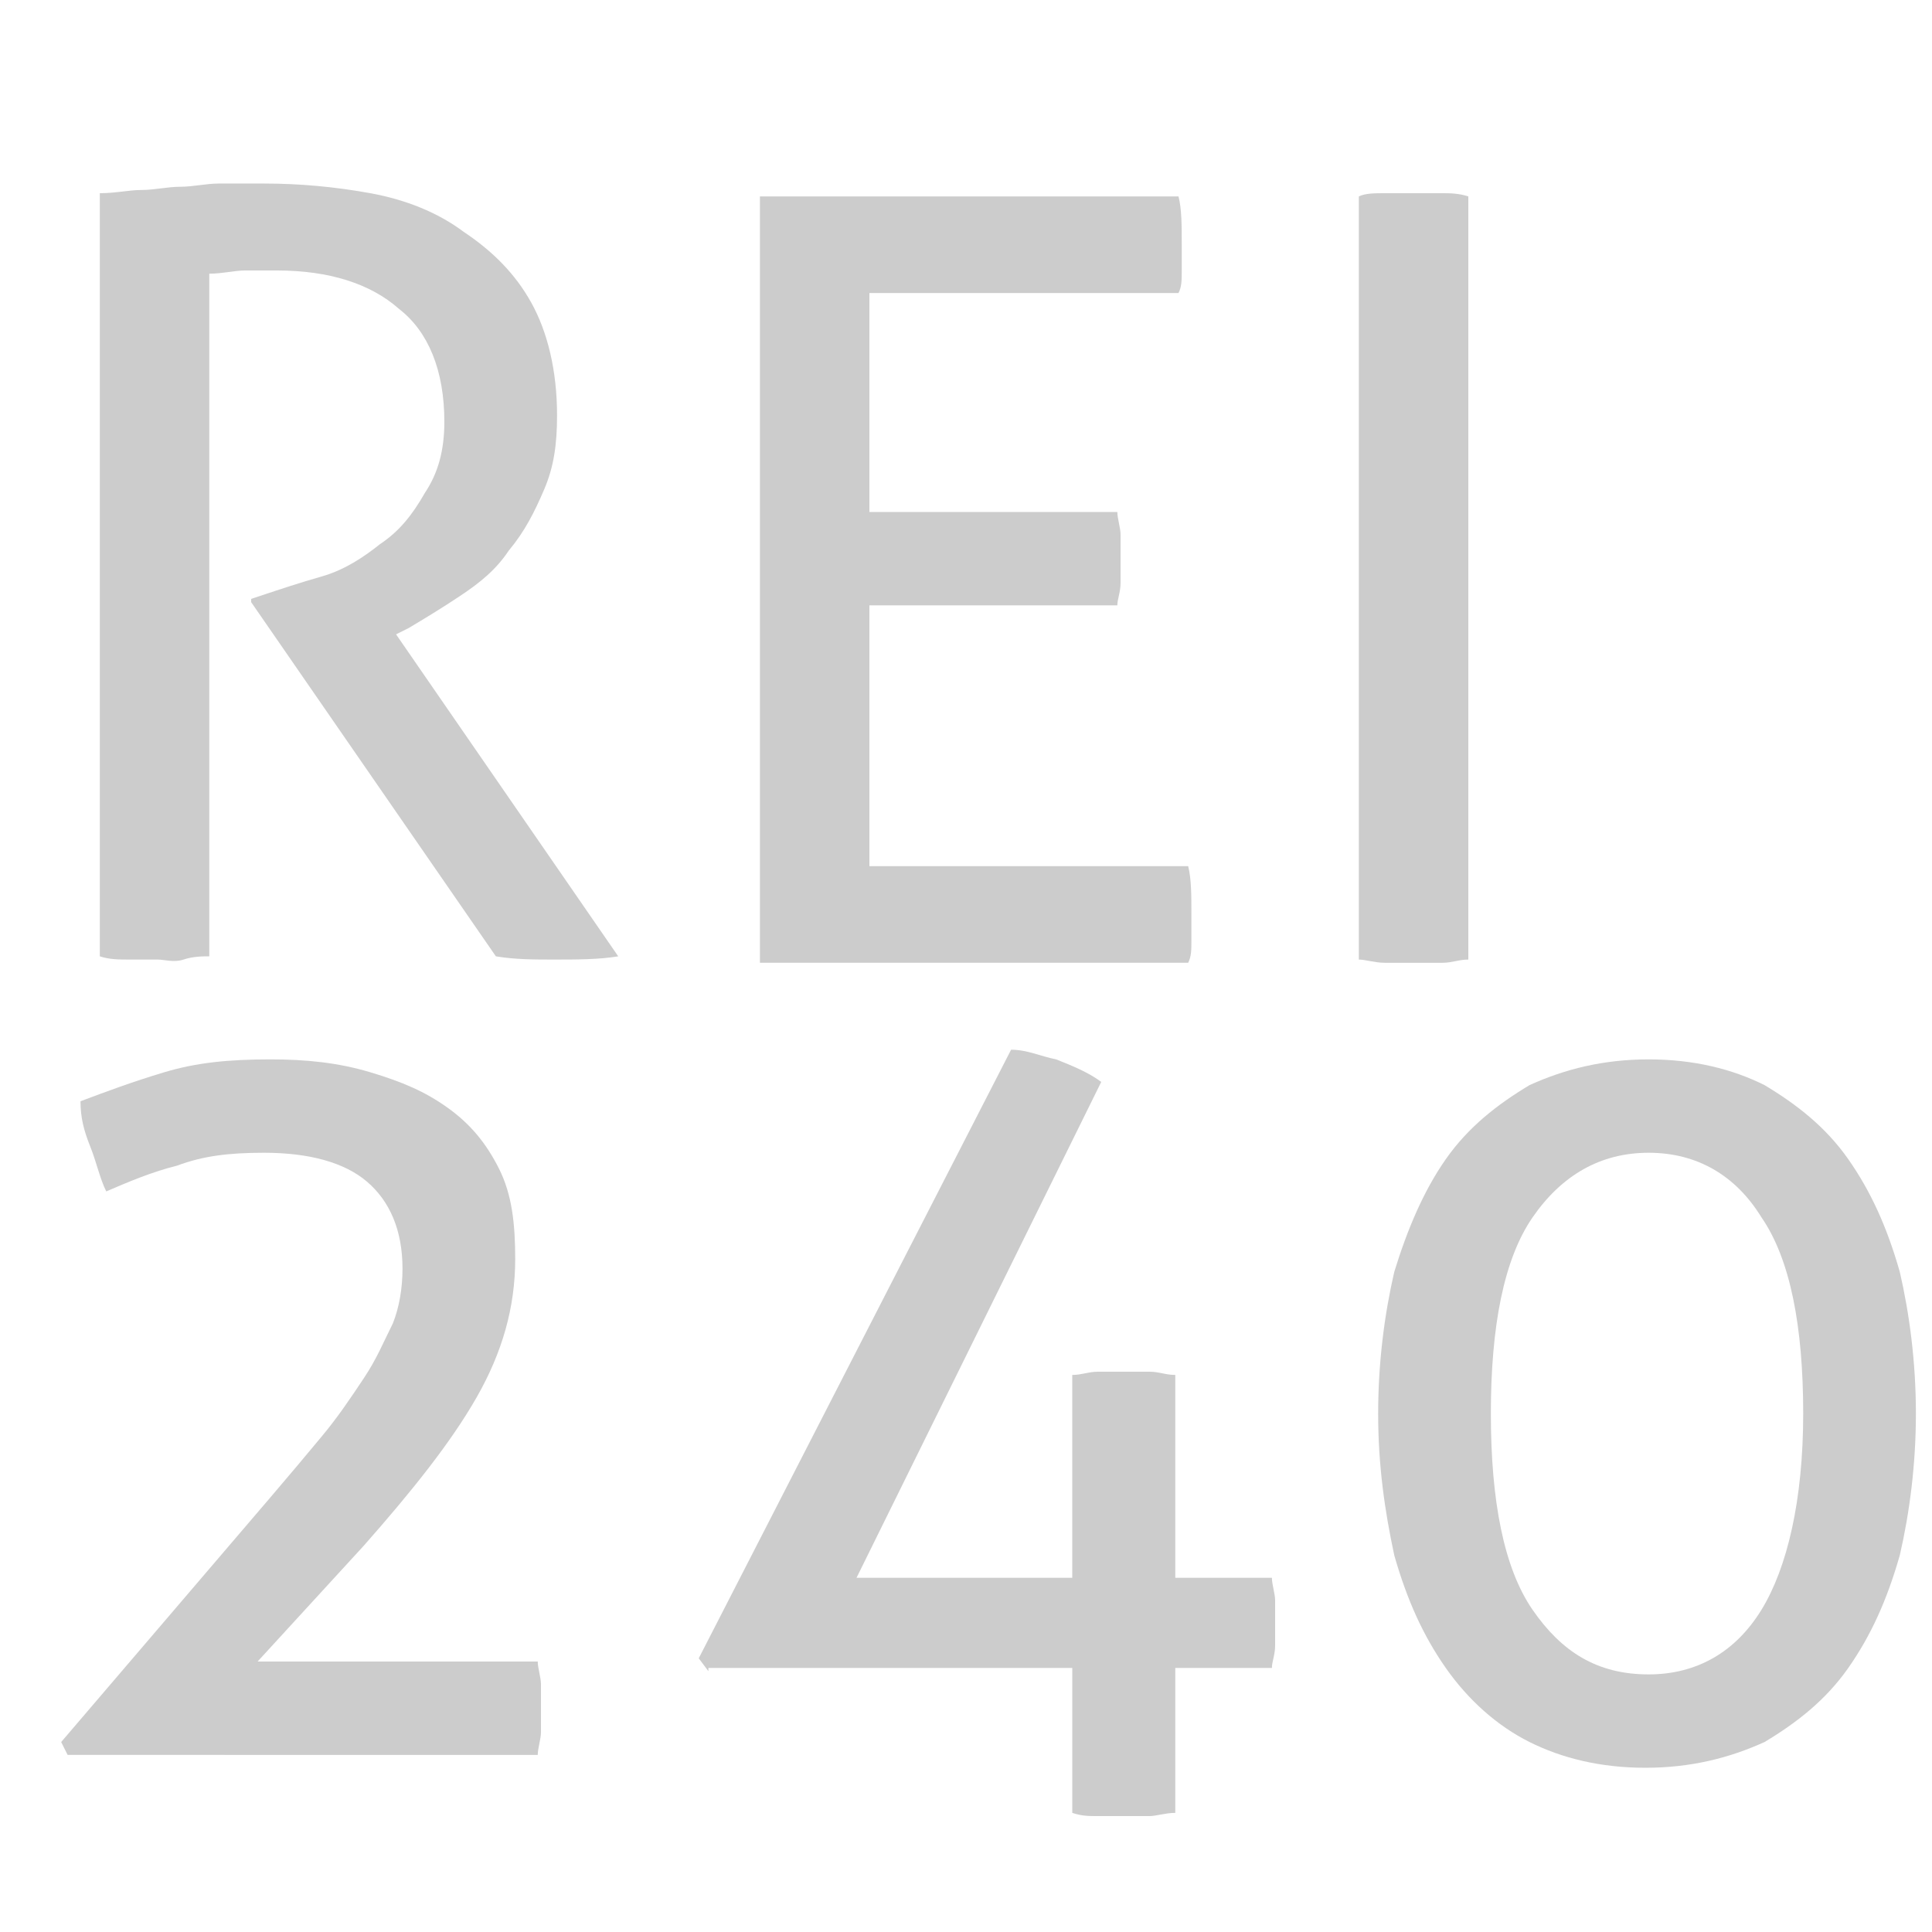
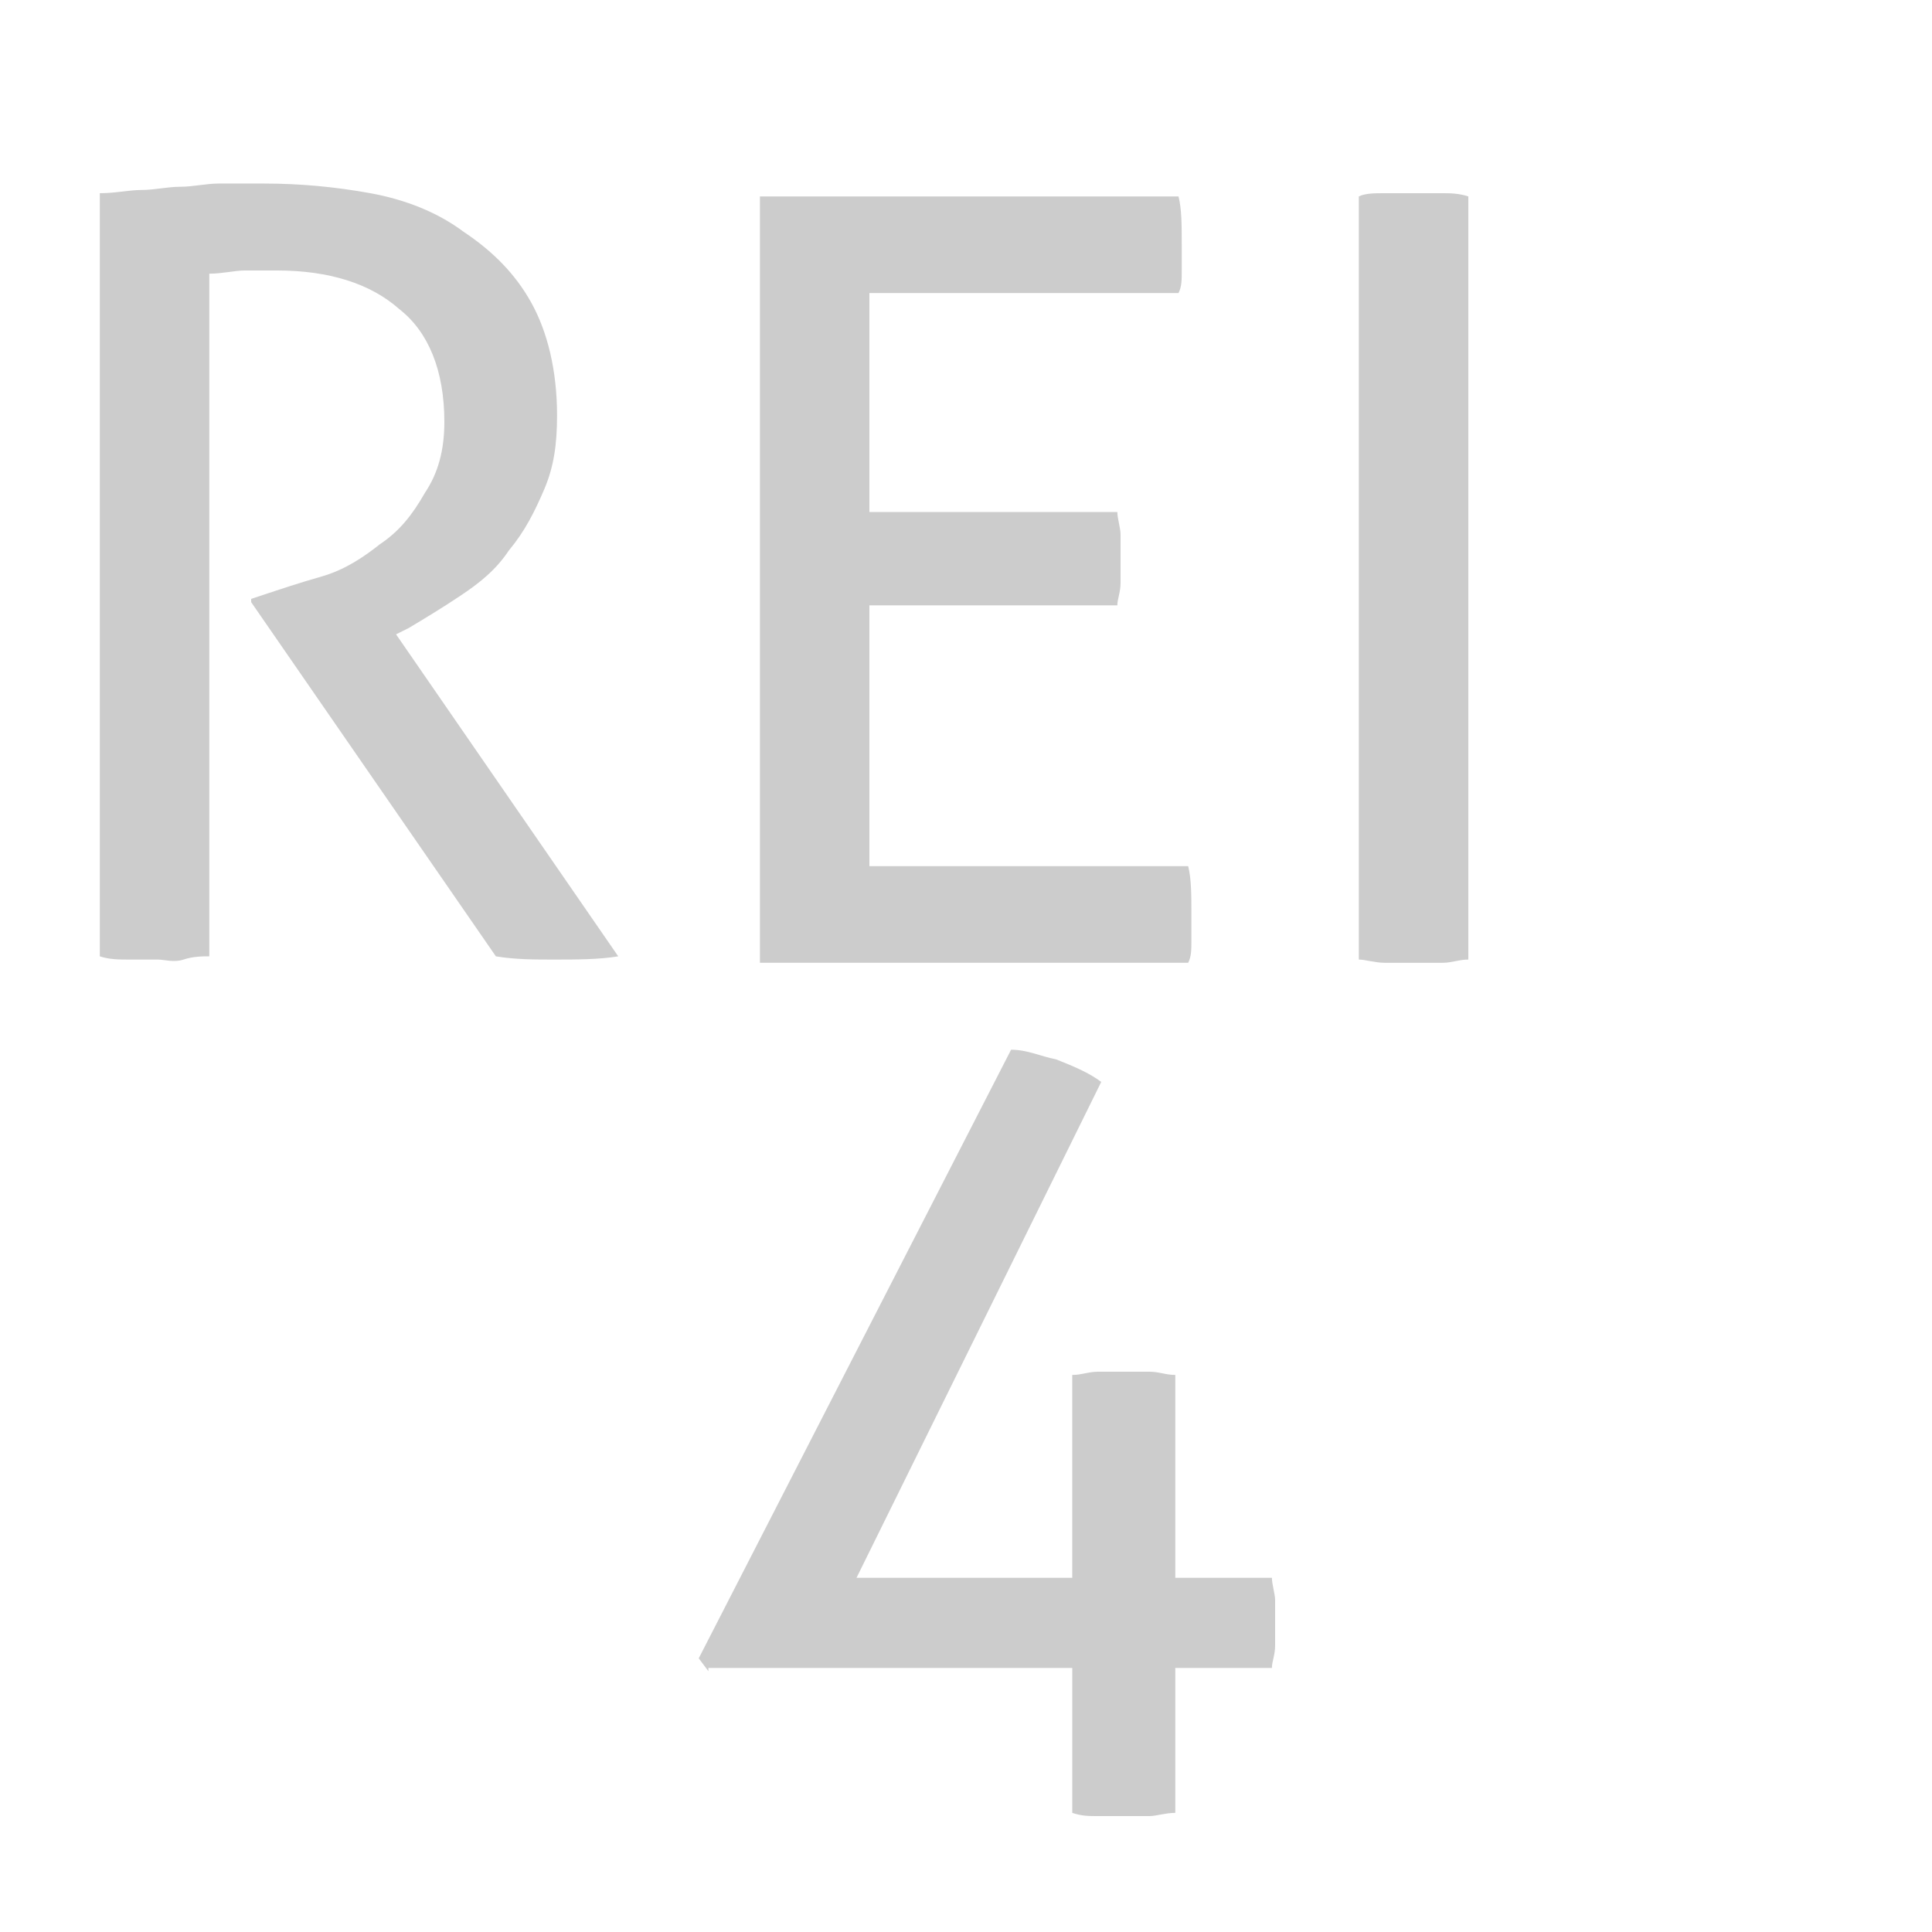
<svg xmlns="http://www.w3.org/2000/svg" version="1.1" id="Livello_1" x="0px" y="0px" width="60px" height="60px" viewBox="0 0 60 60" style="enable-background:new 0 0 60 60;" xml:space="preserve">
  <style type="text/css">
	.st0{fill:#CCCCCC;}
</style>
  <g>
    <path class="st0" d="M3.1,6C3.6,6,4,5.9,4.4,5.9c0.4,0,0.8-0.1,1.2-0.1c0.4,0,0.8-0.1,1.2-0.1s0.9,0,1.4,0c1.1,0,2.2,0.1,3.3,0.3   c1.1,0.2,2.1,0.6,2.9,1.2c0.9,0.6,1.6,1.3,2.1,2.2c0.5,0.9,0.8,2.1,0.8,3.5c0,0.9-0.1,1.6-0.4,2.3c-0.3,0.7-0.6,1.3-1.1,1.9   c-0.4,0.6-0.9,1-1.5,1.4c-0.6,0.4-1.1,0.7-1.6,1l-0.4,0.2l6.9,10c-0.6,0.1-1.3,0.1-2,0.1c-0.6,0-1.2,0-1.8-0.1l-7.6-11v-0.1   l0.3-0.1c0.6-0.2,1.2-0.4,1.9-0.6s1.3-0.6,1.8-1c0.6-0.4,1-0.9,1.4-1.6c0.4-0.6,0.6-1.3,0.6-2.2c0-1.6-0.5-2.8-1.4-3.5   c-0.9-0.8-2.2-1.2-3.8-1.2c-0.4,0-0.7,0-1,0c-0.3,0-0.7,0.1-1.1,0.1v21.2c-0.2,0-0.5,0-0.8,0.1s-0.6,0-0.8,0c-0.3,0-0.5,0-0.9,0   c-0.3,0-0.6,0-0.9-0.1V6z" />
    <path class="st0" d="M23.6,6.1h13c0.1,0.4,0.1,0.9,0.1,1.5c0,0.2,0,0.5,0,0.8c0,0.3,0,0.5-0.1,0.7H27v6.8h7.7   c0,0.2,0.1,0.5,0.1,0.7c0,0.3,0,0.5,0,0.7c0,0.2,0,0.5,0,0.8c0,0.3-0.1,0.5-0.1,0.7H27v8.1h9.9c0.1,0.4,0.1,0.9,0.1,1.5   c0,0.2,0,0.5,0,0.8s0,0.5-0.1,0.7H23.6V6.1z" />
    <path class="st0" d="M42.2,6.1C42.4,6,42.7,6,43,6c0.3,0,0.6,0,0.9,0s0.6,0,0.9,0C45,6,45.3,6,45.6,6.1v23.7   c-0.3,0-0.5,0.1-0.8,0.1c-0.3,0-0.6,0-0.9,0c-0.3,0-0.6,0-0.9,0c-0.3,0-0.6-0.1-0.8-0.1V6.1z" />
  </g>
  <g>
-     <path class="st0" d="M2.1,54.5l-0.2-0.4l6.5-7.6c0.6-0.7,1.1-1.3,1.6-1.9s0.9-1.2,1.3-1.8s0.6-1.1,0.9-1.7c0.2-0.5,0.3-1.1,0.3-1.7   c0-1.2-0.4-2.1-1.1-2.7c-0.7-0.6-1.8-0.9-3.2-0.9c-1.1,0-1.9,0.1-2.7,0.4C4.7,36.4,4,36.7,3.3,37c-0.2-0.4-0.3-0.9-0.5-1.4   s-0.3-0.9-0.3-1.4c0.8-0.3,1.6-0.6,2.6-0.9s2-0.4,3.3-0.4c1.1,0,2.1,0.1,3.1,0.4s1.7,0.6,2.4,1.1s1.2,1.1,1.6,1.9   c0.4,0.8,0.5,1.7,0.5,2.8c0,1.5-0.4,2.9-1.2,4.3c-0.8,1.4-2,2.9-3.5,4.6L8,51.6h8.7c0,0.2,0.1,0.5,0.1,0.7c0,0.2,0,0.5,0,0.8   c0,0.2,0,0.5,0,0.7c0,0.2-0.1,0.5-0.1,0.7H2.1z" />
    <path class="st0" d="M22,51.9l-0.3-0.4l9.7-18.9c0.5,0,0.9,0.2,1.4,0.3c0.5,0.2,1,0.4,1.4,0.7L26.6,49h6.7v-6.3   c0.3,0,0.5-0.1,0.8-0.1c0.3,0,0.5,0,0.8,0c0.3,0,0.6,0,0.8,0c0.3,0,0.5,0.1,0.8,0.1V49h3c0,0.2,0.1,0.5,0.1,0.7c0,0.2,0,0.5,0,0.7   s0,0.5,0,0.7c0,0.3-0.1,0.5-0.1,0.7h-3v4.5c-0.3,0-0.6,0.1-0.8,0.1c-0.3,0-0.5,0-0.8,0c-0.3,0-0.5,0-0.8,0c-0.3,0-0.5,0-0.8-0.1   v-4.5H22z" />
-     <path class="st0" d="M51.2,32.9c1.4,0,2.6,0.3,3.6,0.8c1,0.6,1.9,1.3,2.6,2.3c0.7,1,1.2,2.1,1.6,3.5c0.3,1.3,0.5,2.8,0.5,4.4   c0,1.6-0.2,3.1-0.5,4.4c-0.4,1.4-0.9,2.5-1.6,3.5c-0.7,1-1.6,1.7-2.6,2.3c-1.1,0.5-2.3,0.8-3.7,0.8c-1.4,0-2.6-0.3-3.6-0.8   s-1.9-1.3-2.6-2.3c-0.7-1-1.2-2.1-1.6-3.5c-0.3-1.4-0.5-2.8-0.5-4.4c0-1.6,0.2-3.1,0.5-4.4c0.4-1.3,0.9-2.5,1.6-3.5   c0.7-1,1.6-1.7,2.6-2.3C48.6,33.2,49.8,32.9,51.2,32.9z M51.2,35.8c-1.5,0-2.7,0.7-3.6,2c-0.9,1.3-1.3,3.4-1.3,6.1   c0,2.7,0.4,4.8,1.3,6.1c0.9,1.3,2,2,3.6,2c1.5,0,2.7-0.7,3.5-2s1.3-3.4,1.3-6.1c0-2.7-0.4-4.8-1.3-6.1   C53.9,36.5,52.7,35.8,51.2,35.8z" />
  </g>
</svg>